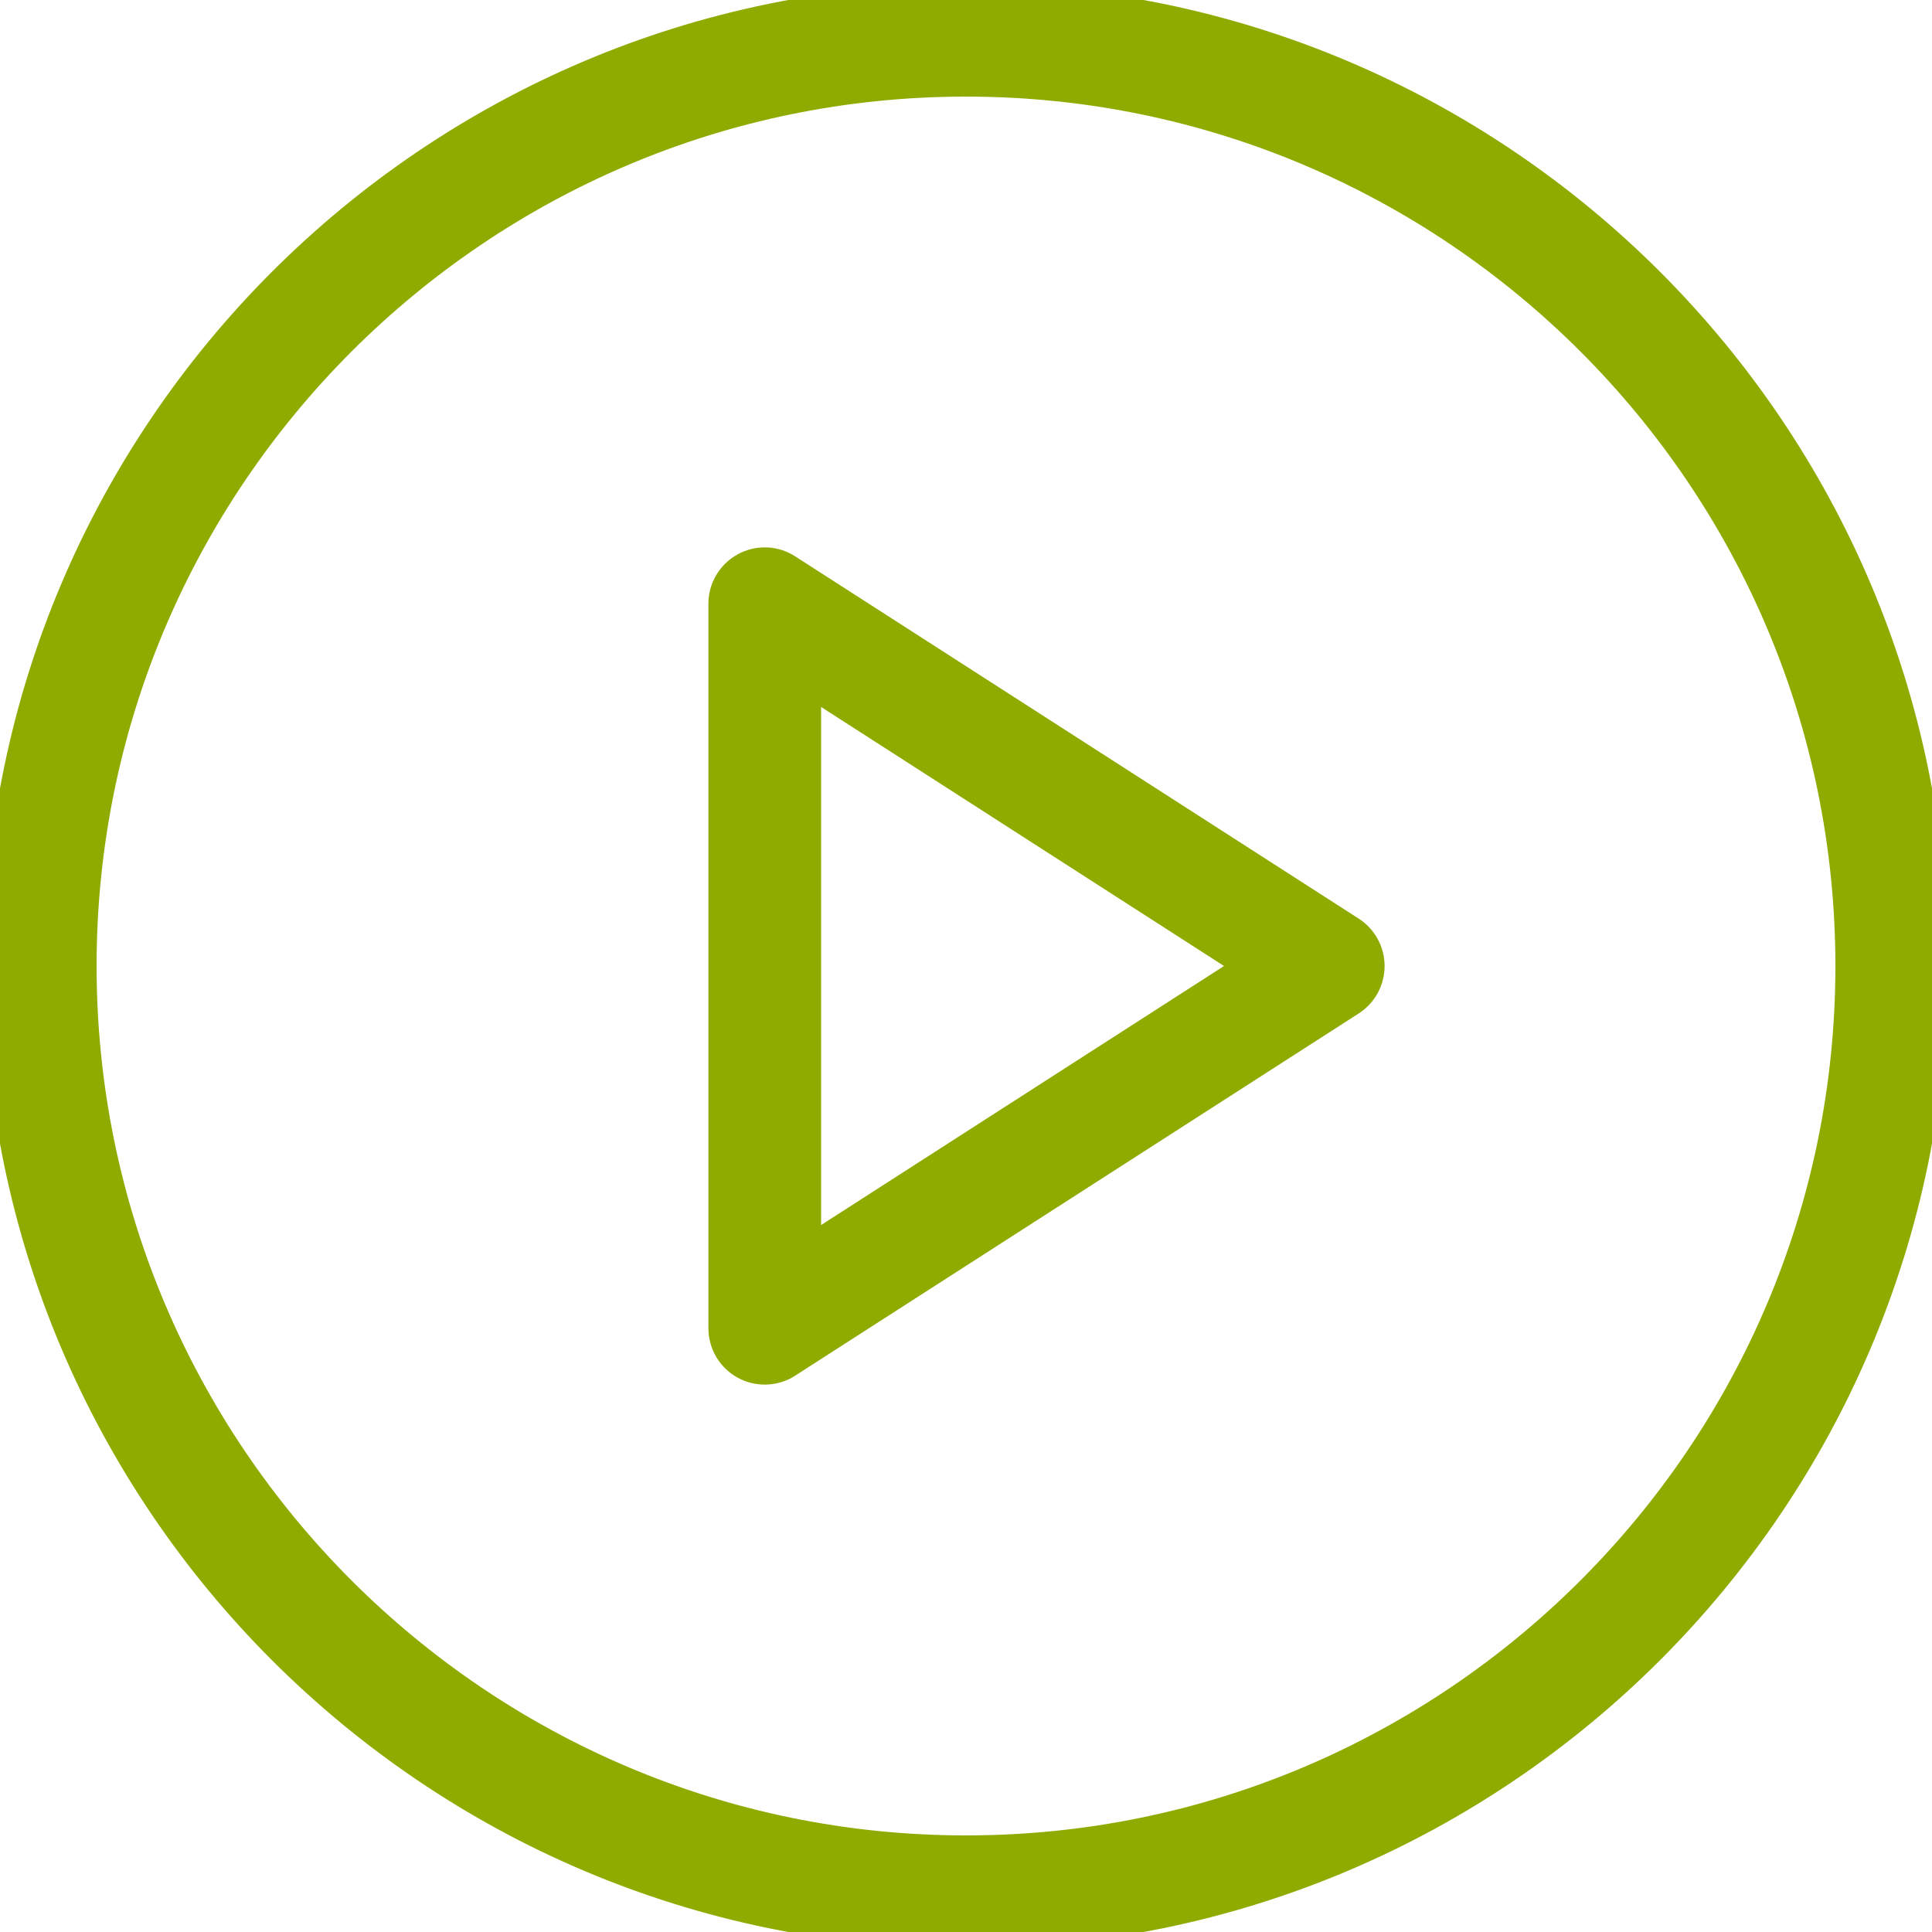
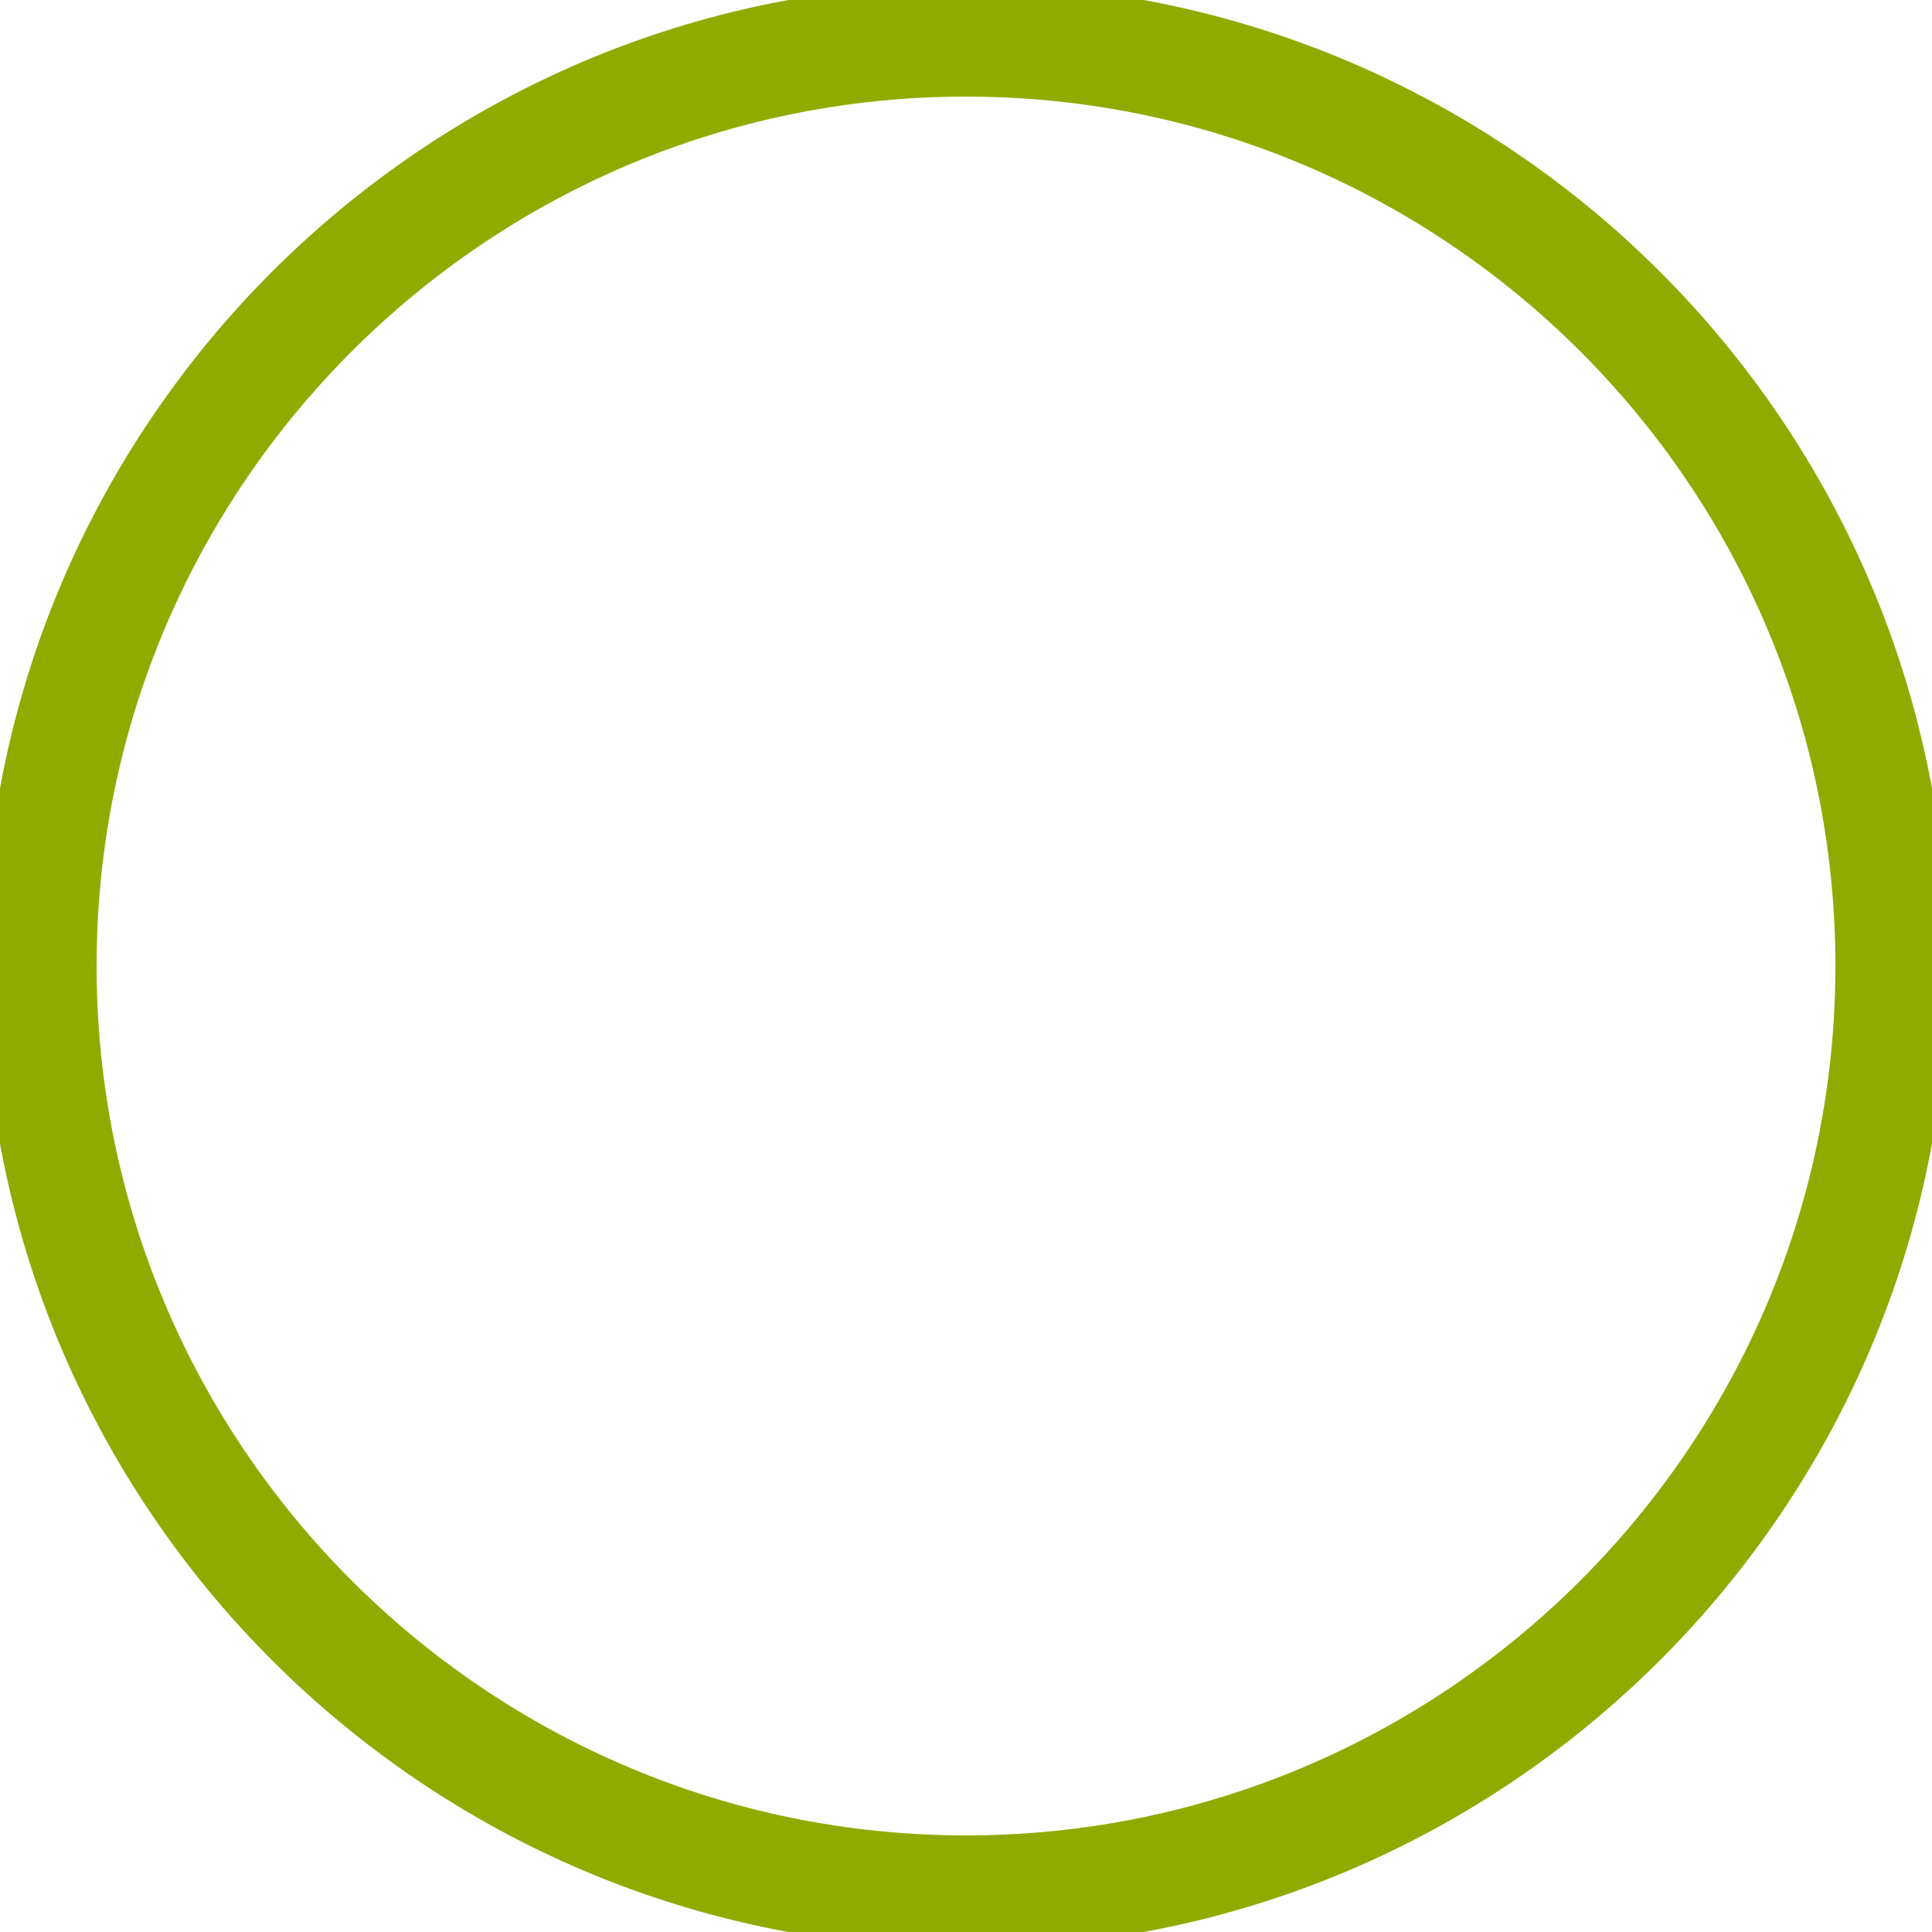
<svg xmlns="http://www.w3.org/2000/svg" width="24" height="24" viewBox="0 0 24 24" fill="none">
  <path d="M12 -0.1C5.328 -0.1 -0.1 5.328 -0.1 12C-0.1 18.672 5.328 24.1 12 24.1C18.672 24.1 24.1 18.672 24.1 12C24.1 5.328 18.672 -0.1 12 -0.1ZM12 22.9C5.99 22.9 1.1 18.01 1.1 12C1.1 5.99 5.99 1.1 12 1.1C18.01 1.1 22.9 5.99 22.9 12C22.9 18.01 18.01 22.9 12 22.9Z" fill="#90AB00" stroke="#90AB00" stroke-width="0.2" />
-   <path d="M16.825 11.496L16.825 11.496L9.825 6.996C9.825 6.996 9.825 6.996 9.825 6.996C9.64 6.875 9.403 6.869 9.213 6.973C9.02 7.079 8.9 7.28 8.9 7.5V16.5C8.9 16.72 9.02 16.922 9.213 17.027C9.302 17.076 9.402 17.1 9.5 17.1C9.612 17.1 9.726 17.069 9.825 17.005C9.825 17.005 9.825 17.005 9.825 17.004L16.825 12.505L16.825 12.505C16.996 12.395 17.1 12.204 17.1 12C17.1 11.796 16.996 11.606 16.825 11.496ZM15.39 12L10.1 15.401V8.599L15.39 12Z" fill="#90AB00" stroke="#90AB00" stroke-width="0.2" />
</svg>